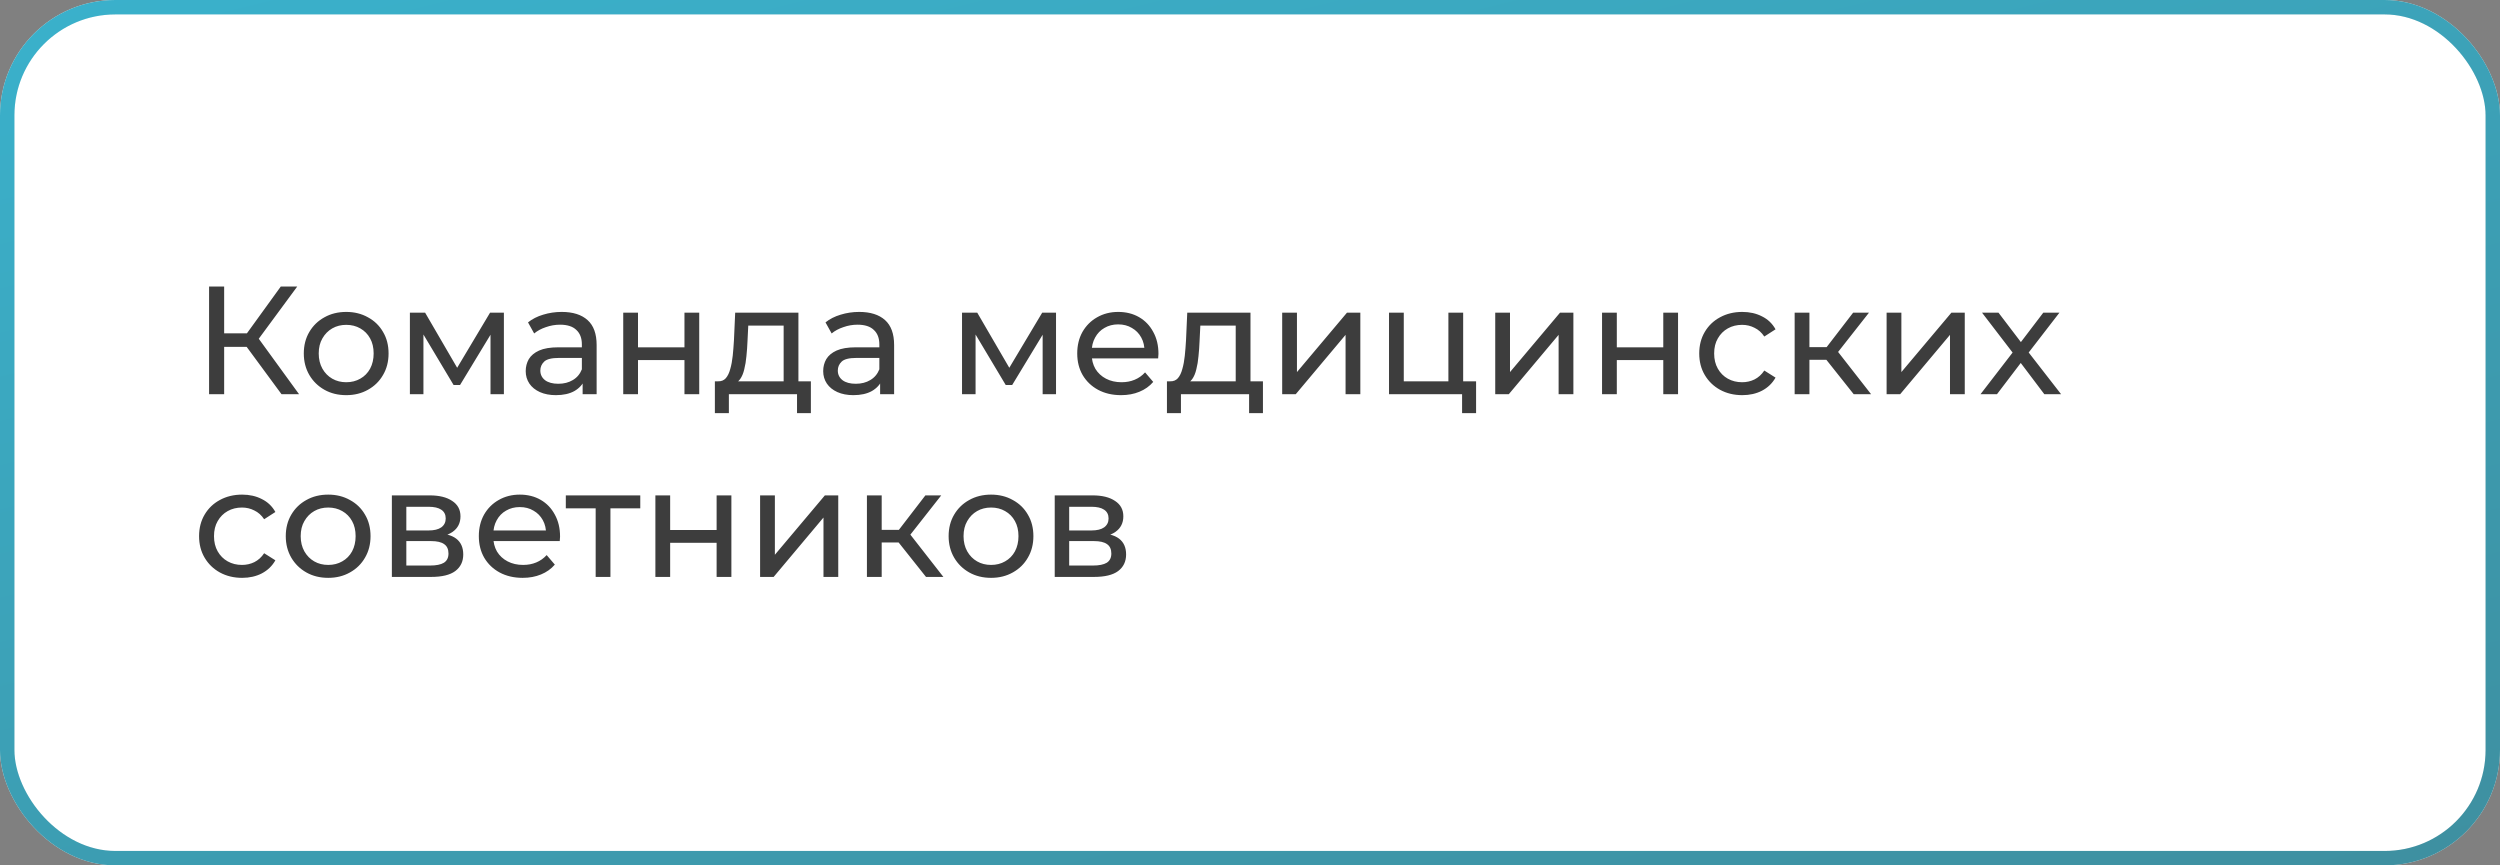
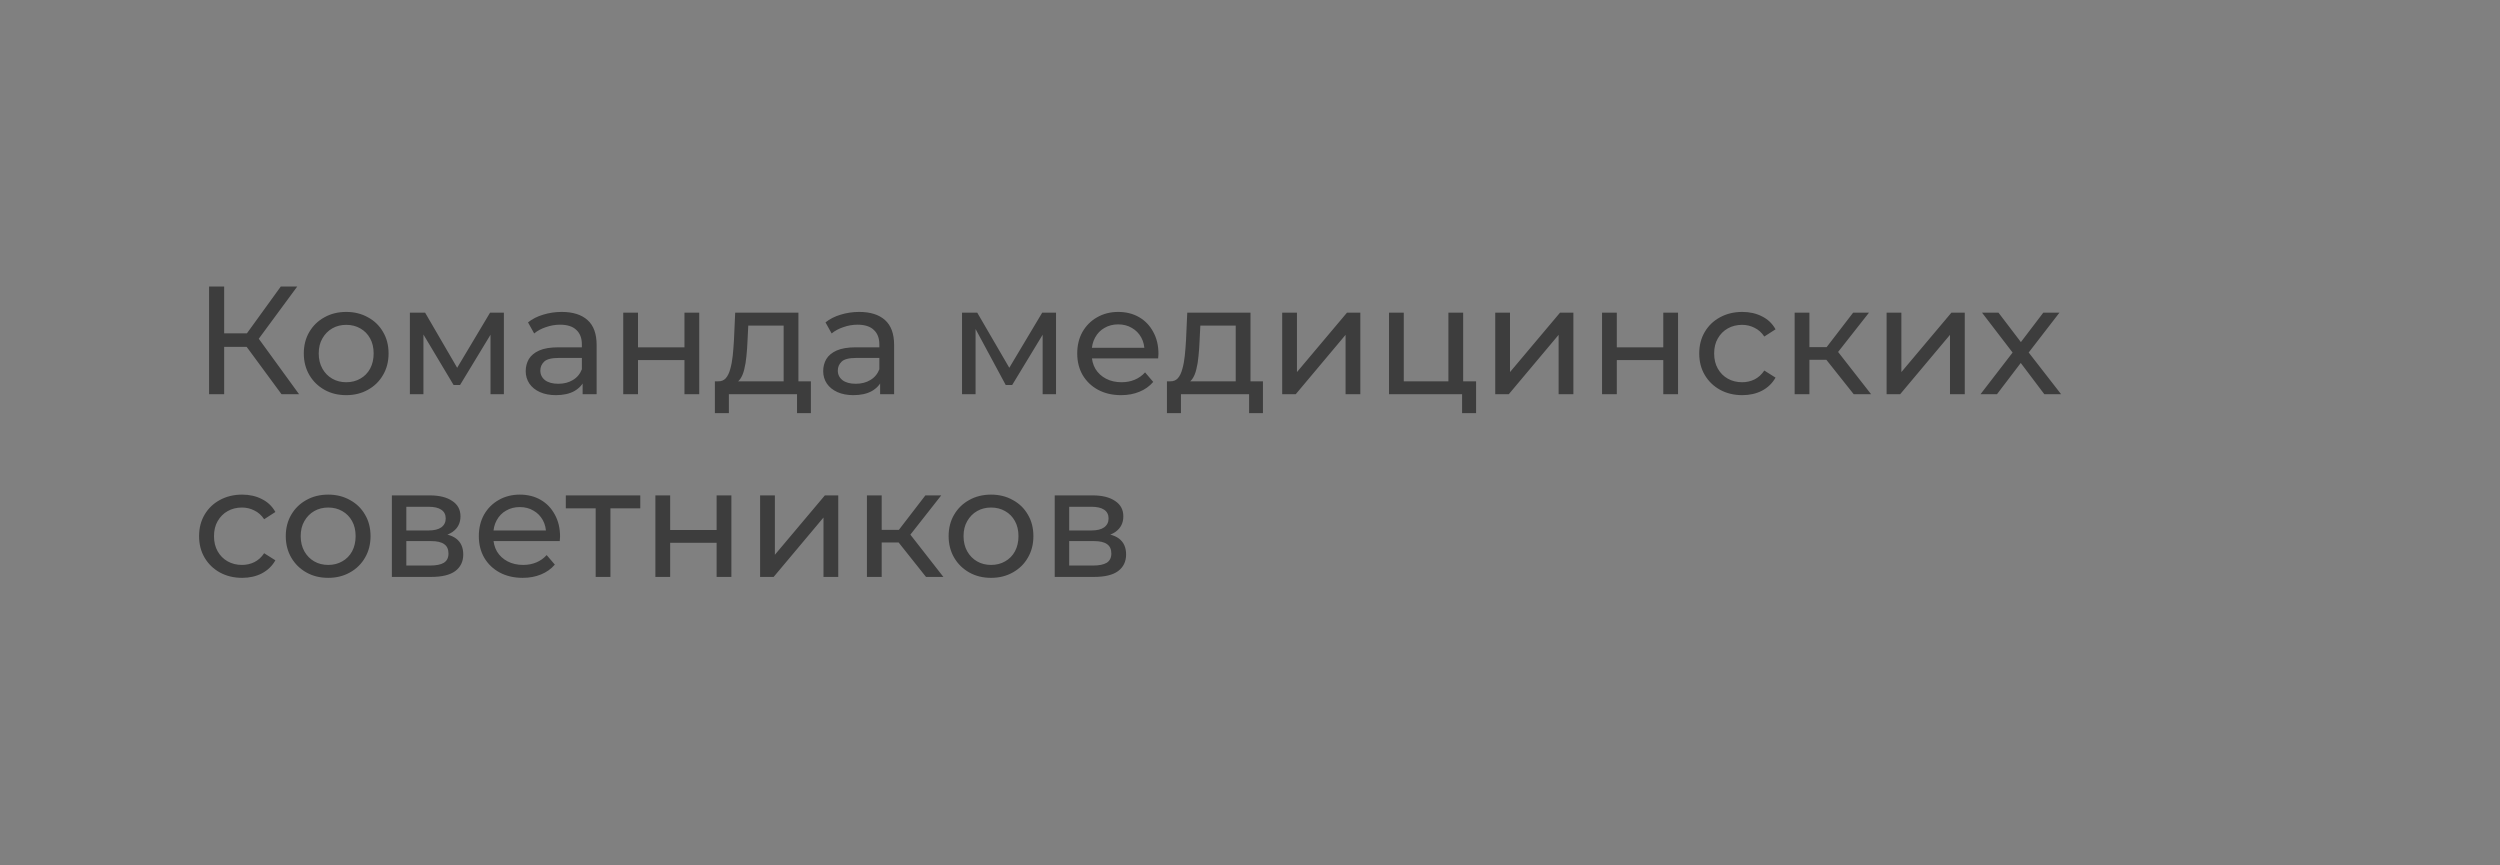
<svg xmlns="http://www.w3.org/2000/svg" width="260" height="90" viewBox="0 0 260 90" fill="none">
  <rect x="0" y="0" width="260" height="90" fill="#808080" stroke="none" />
-   <rect x="0.75" y="0.75" width="258.5" height="88.5" rx="11.25" fill="white" />
-   <path d="M29.28 41L25.216 35.48L26.512 34.68L31.104 41H29.28ZM21.744 41V29.8H23.312V41H21.744ZM22.832 36.072V34.664H26.464V36.072H22.832ZM26.656 35.576L25.184 35.352L29.2 29.8H30.912L26.656 35.576ZM36.011 41.096C35.157 41.096 34.4 40.909 33.739 40.536C33.077 40.163 32.555 39.651 32.171 39C31.787 38.339 31.595 37.592 31.595 36.76C31.595 35.917 31.787 35.171 32.171 34.52C32.555 33.869 33.077 33.363 33.739 33C34.4 32.627 35.157 32.44 36.011 32.44C36.853 32.44 37.605 32.627 38.267 33C38.939 33.363 39.461 33.869 39.835 34.52C40.219 35.16 40.411 35.907 40.411 36.76C40.411 37.603 40.219 38.349 39.835 39C39.461 39.651 38.939 40.163 38.267 40.536C37.605 40.909 36.853 41.096 36.011 41.096ZM36.011 39.752C36.555 39.752 37.04 39.629 37.467 39.384C37.904 39.139 38.245 38.792 38.491 38.344C38.736 37.885 38.859 37.357 38.859 36.76C38.859 36.152 38.736 35.629 38.491 35.192C38.245 34.744 37.904 34.397 37.467 34.152C37.04 33.907 36.555 33.784 36.011 33.784C35.467 33.784 34.981 33.907 34.555 34.152C34.128 34.397 33.787 34.744 33.531 35.192C33.275 35.629 33.147 36.152 33.147 36.76C33.147 37.357 33.275 37.885 33.531 38.344C33.787 38.792 34.128 39.139 34.555 39.384C34.981 39.629 35.467 39.752 36.011 39.752ZM42.629 41V32.52H44.213L47.861 38.792H47.221L50.965 32.52H52.405V41H51.013V34.248L51.269 34.392L47.845 40.04H47.173L43.733 34.28L44.037 34.216V41H42.629ZM60.594 41V39.208L60.514 38.872V35.816C60.514 35.165 60.322 34.664 59.938 34.312C59.565 33.949 59 33.768 58.242 33.768C57.741 33.768 57.25 33.853 56.77 34.024C56.29 34.184 55.885 34.403 55.554 34.68L54.914 33.528C55.352 33.176 55.874 32.909 56.482 32.728C57.101 32.536 57.746 32.44 58.418 32.44C59.581 32.44 60.477 32.723 61.106 33.288C61.736 33.853 62.05 34.717 62.05 35.88V41H60.594ZM57.81 41.096C57.181 41.096 56.626 40.989 56.146 40.776C55.677 40.563 55.314 40.269 55.058 39.896C54.802 39.512 54.674 39.08 54.674 38.6C54.674 38.141 54.781 37.725 54.994 37.352C55.218 36.979 55.576 36.68 56.066 36.456C56.568 36.232 57.24 36.12 58.082 36.12H60.77V37.224H58.146C57.378 37.224 56.861 37.352 56.594 37.608C56.328 37.864 56.194 38.173 56.194 38.536C56.194 38.952 56.36 39.288 56.69 39.544C57.021 39.789 57.48 39.912 58.066 39.912C58.642 39.912 59.144 39.784 59.57 39.528C60.008 39.272 60.322 38.899 60.514 38.408L60.818 39.464C60.616 39.965 60.258 40.365 59.746 40.664C59.234 40.952 58.589 41.096 57.81 41.096ZM64.816 41V32.52H66.352V36.12H71.184V32.52H72.72V41H71.184V37.448H66.352V41H64.816ZM81.499 40.28V33.864H77.819L77.739 35.496C77.717 36.029 77.68 36.547 77.627 37.048C77.584 37.539 77.509 37.992 77.403 38.408C77.307 38.824 77.163 39.165 76.971 39.432C76.779 39.699 76.523 39.864 76.203 39.928L74.683 39.656C75.013 39.667 75.28 39.56 75.483 39.336C75.685 39.101 75.84 38.781 75.947 38.376C76.064 37.971 76.149 37.512 76.203 37C76.256 36.477 76.299 35.939 76.331 35.384L76.459 32.52H83.035V40.28H81.499ZM74.347 42.968V39.656H84.331V42.968H82.891V41H75.803V42.968H74.347ZM91.532 41V39.208L91.452 38.872V35.816C91.452 35.165 91.26 34.664 90.876 34.312C90.502 33.949 89.937 33.768 89.18 33.768C88.678 33.768 88.188 33.853 87.708 34.024C87.228 34.184 86.822 34.403 86.492 34.68L85.852 33.528C86.289 33.176 86.812 32.909 87.42 32.728C88.038 32.536 88.684 32.44 89.356 32.44C90.518 32.44 91.414 32.723 92.044 33.288C92.673 33.853 92.988 34.717 92.988 35.88V41H91.532ZM88.748 41.096C88.118 41.096 87.564 40.989 87.084 40.776C86.614 40.563 86.252 40.269 85.996 39.896C85.74 39.512 85.612 39.08 85.612 38.6C85.612 38.141 85.718 37.725 85.932 37.352C86.156 36.979 86.513 36.68 87.004 36.456C87.505 36.232 88.177 36.12 89.02 36.12H91.708V37.224H89.084C88.316 37.224 87.798 37.352 87.532 37.608C87.265 37.864 87.132 38.173 87.132 38.536C87.132 38.952 87.297 39.288 87.628 39.544C87.958 39.789 88.417 39.912 89.004 39.912C89.58 39.912 90.081 39.784 90.508 39.528C90.945 39.272 91.26 38.899 91.452 38.408L91.756 39.464C91.553 39.965 91.196 40.365 90.684 40.664C90.172 40.952 89.526 41.096 88.748 41.096ZM100.051 41V32.52H101.635L105.283 38.792H104.643L108.387 32.52H109.827V41H108.435V34.248L108.691 34.392L105.267 40.04H104.595L101.155 34.28L101.459 34.216V41H100.051ZM116.592 41.096C115.685 41.096 114.885 40.909 114.192 40.536C113.509 40.163 112.976 39.651 112.592 39C112.219 38.349 112.032 37.603 112.032 36.76C112.032 35.917 112.213 35.171 112.576 34.52C112.949 33.869 113.456 33.363 114.096 33C114.747 32.627 115.477 32.44 116.288 32.44C117.109 32.44 117.835 32.621 118.464 32.984C119.093 33.347 119.584 33.859 119.936 34.52C120.299 35.171 120.48 35.933 120.48 36.808C120.48 36.872 120.475 36.947 120.464 37.032C120.464 37.117 120.459 37.197 120.448 37.272H113.232V36.168H119.648L119.024 36.552C119.035 36.008 118.923 35.523 118.688 35.096C118.453 34.669 118.128 34.339 117.712 34.104C117.307 33.859 116.832 33.736 116.288 33.736C115.755 33.736 115.28 33.859 114.864 34.104C114.448 34.339 114.123 34.675 113.888 35.112C113.653 35.539 113.536 36.029 113.536 36.584V36.84C113.536 37.405 113.664 37.912 113.92 38.36C114.187 38.797 114.555 39.139 115.024 39.384C115.493 39.629 116.032 39.752 116.64 39.752C117.141 39.752 117.595 39.667 118 39.496C118.416 39.325 118.779 39.069 119.088 38.728L119.936 39.72C119.552 40.168 119.072 40.509 118.496 40.744C117.931 40.979 117.296 41.096 116.592 41.096ZM128.514 40.28V33.864H124.834L124.754 35.496C124.733 36.029 124.696 36.547 124.642 37.048C124.6 37.539 124.525 37.992 124.418 38.408C124.322 38.824 124.178 39.165 123.986 39.432C123.794 39.699 123.538 39.864 123.218 39.928L121.698 39.656C122.029 39.667 122.296 39.56 122.498 39.336C122.701 39.101 122.856 38.781 122.962 38.376C123.08 37.971 123.165 37.512 123.218 37C123.272 36.477 123.314 35.939 123.346 35.384L123.474 32.52H130.05V40.28H128.514ZM121.362 42.968V39.656H131.346V42.968H129.906V41H122.818V42.968H121.362ZM133.347 41V32.52H134.883V38.696L140.083 32.52H141.475V41H139.939V34.824L134.755 41H133.347ZM144.457 41V32.52H145.993V39.656H150.633V32.52H152.169V41H144.457ZM152.057 42.968V40.92L152.441 41H150.633V39.656H153.513V42.968H152.057ZM155.504 41V32.52H157.04V38.696L162.24 32.52H163.632V41H162.096V34.824L156.912 41H155.504ZM166.613 41V32.52H168.149V36.12H172.981V32.52H174.517V41H172.981V37.448H168.149V41H166.613ZM181.2 41.096C180.336 41.096 179.562 40.909 178.88 40.536C178.208 40.163 177.68 39.651 177.296 39C176.912 38.349 176.72 37.603 176.72 36.76C176.72 35.917 176.912 35.171 177.296 34.52C177.68 33.869 178.208 33.363 178.88 33C179.562 32.627 180.336 32.44 181.2 32.44C181.968 32.44 182.65 32.595 183.248 32.904C183.856 33.203 184.325 33.651 184.656 34.248L183.488 35C183.21 34.584 182.869 34.28 182.464 34.088C182.069 33.885 181.642 33.784 181.184 33.784C180.629 33.784 180.133 33.907 179.696 34.152C179.258 34.397 178.912 34.744 178.656 35.192C178.4 35.629 178.272 36.152 178.272 36.76C178.272 37.368 178.4 37.896 178.656 38.344C178.912 38.792 179.258 39.139 179.696 39.384C180.133 39.629 180.629 39.752 181.184 39.752C181.642 39.752 182.069 39.656 182.464 39.464C182.869 39.261 183.21 38.952 183.488 38.536L184.656 39.272C184.325 39.859 183.856 40.312 183.248 40.632C182.65 40.941 181.968 41.096 181.2 41.096ZM192.788 41L189.508 36.872L190.772 36.104L194.596 41H192.788ZM186.644 41V32.52H188.18V41H186.644ZM187.716 37.416V36.104H190.516V37.416H187.716ZM190.9 36.936L189.476 36.744L192.724 32.52H194.372L190.9 36.936ZM196.207 41V32.52H197.743V38.696L202.943 32.52H204.335V41H202.799V34.824L197.615 41H196.207ZM205.972 41L209.62 36.264L209.604 37.048L206.132 32.52H207.844L210.5 36.008H209.844L212.5 32.52H214.18L210.66 37.08L210.676 36.264L214.356 41H212.612L209.812 37.288L210.436 37.384L207.684 41H205.972ZM25.184 60.096C24.32 60.096 23.547 59.909 22.864 59.536C22.192 59.163 21.664 58.651 21.28 58C20.896 57.349 20.704 56.603 20.704 55.76C20.704 54.917 20.896 54.171 21.28 53.52C21.664 52.869 22.192 52.363 22.864 52C23.547 51.627 24.32 51.44 25.184 51.44C25.952 51.44 26.635 51.595 27.232 51.904C27.84 52.203 28.309 52.651 28.64 53.248L27.472 54C27.195 53.584 26.853 53.28 26.448 53.088C26.053 52.885 25.627 52.784 25.168 52.784C24.613 52.784 24.117 52.907 23.68 53.152C23.243 53.397 22.896 53.744 22.64 54.192C22.384 54.629 22.256 55.152 22.256 55.76C22.256 56.368 22.384 56.896 22.64 57.344C22.896 57.792 23.243 58.139 23.68 58.384C24.117 58.629 24.613 58.752 25.168 58.752C25.627 58.752 26.053 58.656 26.448 58.464C26.853 58.261 27.195 57.952 27.472 57.536L28.64 58.272C28.309 58.859 27.84 59.312 27.232 59.632C26.635 59.941 25.952 60.096 25.184 60.096ZM34.136 60.096C33.282 60.096 32.525 59.909 31.864 59.536C31.202 59.163 30.68 58.651 30.296 58C29.912 57.339 29.72 56.592 29.72 55.76C29.72 54.917 29.912 54.171 30.296 53.52C30.68 52.869 31.202 52.363 31.864 52C32.525 51.627 33.282 51.44 34.136 51.44C34.978 51.44 35.73 51.627 36.392 52C37.064 52.363 37.586 52.869 37.96 53.52C38.344 54.16 38.536 54.907 38.536 55.76C38.536 56.603 38.344 57.349 37.96 58C37.586 58.651 37.064 59.163 36.392 59.536C35.73 59.909 34.978 60.096 34.136 60.096ZM34.136 58.752C34.68 58.752 35.165 58.629 35.592 58.384C36.029 58.139 36.37 57.792 36.616 57.344C36.861 56.885 36.984 56.357 36.984 55.76C36.984 55.152 36.861 54.629 36.616 54.192C36.37 53.744 36.029 53.397 35.592 53.152C35.165 52.907 34.68 52.784 34.136 52.784C33.592 52.784 33.106 52.907 32.68 53.152C32.253 53.397 31.912 53.744 31.656 54.192C31.4 54.629 31.272 55.152 31.272 55.76C31.272 56.357 31.4 56.885 31.656 57.344C31.912 57.792 32.253 58.139 32.68 58.384C33.106 58.629 33.592 58.752 34.136 58.752ZM40.754 60V51.52H44.69C45.682 51.52 46.46 51.712 47.026 52.096C47.602 52.469 47.89 53.003 47.89 53.696C47.89 54.389 47.618 54.928 47.074 55.312C46.54 55.685 45.831 55.872 44.946 55.872L45.186 55.456C46.199 55.456 46.951 55.643 47.442 56.016C47.932 56.389 48.178 56.939 48.178 57.664C48.178 58.4 47.9 58.976 47.346 59.392C46.802 59.797 45.964 60 44.834 60H40.754ZM42.258 58.816H44.722C45.362 58.816 45.842 58.72 46.162 58.528C46.482 58.325 46.642 58.005 46.642 57.568C46.642 57.12 46.492 56.795 46.194 56.592C45.906 56.379 45.447 56.272 44.818 56.272H42.258V58.816ZM42.258 55.168H44.562C45.148 55.168 45.591 55.061 45.89 54.848C46.199 54.624 46.354 54.315 46.354 53.92C46.354 53.515 46.199 53.211 45.89 53.008C45.591 52.805 45.148 52.704 44.562 52.704H42.258V55.168ZM54.358 60.096C53.451 60.096 52.651 59.909 51.958 59.536C51.275 59.163 50.742 58.651 50.358 58C49.984 57.349 49.798 56.603 49.798 55.76C49.798 54.917 49.979 54.171 50.342 53.52C50.715 52.869 51.222 52.363 51.862 52C52.512 51.627 53.243 51.44 54.054 51.44C54.875 51.44 55.6 51.621 56.23 51.984C56.859 52.347 57.35 52.859 57.702 53.52C58.064 54.171 58.246 54.933 58.246 55.808C58.246 55.872 58.24 55.947 58.23 56.032C58.23 56.117 58.224 56.197 58.214 56.272H50.998V55.168H57.414L56.79 55.552C56.8 55.008 56.688 54.523 56.454 54.096C56.219 53.669 55.894 53.339 55.478 53.104C55.072 52.859 54.598 52.736 54.054 52.736C53.52 52.736 53.046 52.859 52.63 53.104C52.214 53.339 51.888 53.675 51.654 54.112C51.419 54.539 51.302 55.029 51.302 55.584V55.84C51.302 56.405 51.43 56.912 51.686 57.36C51.952 57.797 52.32 58.139 52.79 58.384C53.259 58.629 53.798 58.752 54.406 58.752C54.907 58.752 55.36 58.667 55.766 58.496C56.182 58.325 56.544 58.069 56.854 57.728L57.702 58.72C57.318 59.168 56.838 59.509 56.262 59.744C55.696 59.979 55.062 60.096 54.358 60.096ZM61.949 60V52.464L62.333 52.864H58.845V51.52H66.589V52.864H63.117L63.485 52.464V60H61.949ZM68.16 60V51.52H69.696V55.12H74.528V51.52H76.064V60H74.528V56.448H69.696V60H68.16ZM79.05 60V51.52H80.587V57.696L85.787 51.52H87.178V60H85.642V53.824L80.459 60H79.05ZM96.304 60L93.024 55.872L94.288 55.104L98.112 60H96.304ZM90.16 60V51.52H91.696V60H90.16ZM91.232 56.416V55.104H94.032V56.416H91.232ZM94.416 55.936L92.992 55.744L96.24 51.52H97.888L94.416 55.936ZM103.073 60.096C102.22 60.096 101.462 59.909 100.801 59.536C100.14 59.163 99.617 58.651 99.233 58C98.849 57.339 98.657 56.592 98.657 55.76C98.657 54.917 98.849 54.171 99.233 53.52C99.617 52.869 100.14 52.363 100.801 52C101.462 51.627 102.22 51.44 103.073 51.44C103.916 51.44 104.668 51.627 105.329 52C106.001 52.363 106.524 52.869 106.897 53.52C107.281 54.16 107.473 54.907 107.473 55.76C107.473 56.603 107.281 57.349 106.897 58C106.524 58.651 106.001 59.163 105.329 59.536C104.668 59.909 103.916 60.096 103.073 60.096ZM103.073 58.752C103.617 58.752 104.102 58.629 104.529 58.384C104.966 58.139 105.308 57.792 105.553 57.344C105.798 56.885 105.921 56.357 105.921 55.76C105.921 55.152 105.798 54.629 105.553 54.192C105.308 53.744 104.966 53.397 104.529 53.152C104.102 52.907 103.617 52.784 103.073 52.784C102.529 52.784 102.044 52.907 101.617 53.152C101.19 53.397 100.849 53.744 100.593 54.192C100.337 54.629 100.209 55.152 100.209 55.76C100.209 56.357 100.337 56.885 100.593 57.344C100.849 57.792 101.19 58.139 101.617 58.384C102.044 58.629 102.529 58.752 103.073 58.752ZM109.691 60V51.52H113.627C114.619 51.52 115.398 51.712 115.963 52.096C116.539 52.469 116.827 53.003 116.827 53.696C116.827 54.389 116.555 54.928 116.011 55.312C115.478 55.685 114.768 55.872 113.883 55.872L114.123 55.456C115.136 55.456 115.888 55.643 116.379 56.016C116.87 56.389 117.115 56.939 117.115 57.664C117.115 58.4 116.838 58.976 116.283 59.392C115.739 59.797 114.902 60 113.771 60H109.691ZM111.195 58.816H113.659C114.299 58.816 114.779 58.72 115.099 58.528C115.419 58.325 115.579 58.005 115.579 57.568C115.579 57.12 115.43 56.795 115.131 56.592C114.843 56.379 114.384 56.272 113.755 56.272H111.195V58.816ZM111.195 55.168H113.499C114.086 55.168 114.528 55.061 114.827 54.848C115.136 54.624 115.291 54.315 115.291 53.92C115.291 53.515 115.136 53.211 114.827 53.008C114.528 52.805 114.086 52.704 113.499 52.704H111.195V55.168Z" fill="#3D3D3D" />
-   <rect x="0.75" y="0.75" width="258.5" height="88.5" rx="11.25" stroke="#EDEDED" stroke-width="1.5" />
-   <rect x="0.75" y="0.75" width="258.5" height="88.5" rx="11.25" stroke="url(#paint0_linear_2800_10204)" stroke-width="1.5" />
+   <path d="M29.28 41L25.216 35.48L26.512 34.68L31.104 41H29.28ZM21.744 41V29.8H23.312V41H21.744ZM22.832 36.072V34.664H26.464V36.072H22.832ZM26.656 35.576L25.184 35.352L29.2 29.8H30.912L26.656 35.576ZM36.011 41.096C35.157 41.096 34.4 40.909 33.739 40.536C33.077 40.163 32.555 39.651 32.171 39C31.787 38.339 31.595 37.592 31.595 36.76C31.595 35.917 31.787 35.171 32.171 34.52C32.555 33.869 33.077 33.363 33.739 33C34.4 32.627 35.157 32.44 36.011 32.44C36.853 32.44 37.605 32.627 38.267 33C38.939 33.363 39.461 33.869 39.835 34.52C40.219 35.16 40.411 35.907 40.411 36.76C40.411 37.603 40.219 38.349 39.835 39C39.461 39.651 38.939 40.163 38.267 40.536C37.605 40.909 36.853 41.096 36.011 41.096ZM36.011 39.752C36.555 39.752 37.04 39.629 37.467 39.384C37.904 39.139 38.245 38.792 38.491 38.344C38.736 37.885 38.859 37.357 38.859 36.76C38.859 36.152 38.736 35.629 38.491 35.192C38.245 34.744 37.904 34.397 37.467 34.152C37.04 33.907 36.555 33.784 36.011 33.784C35.467 33.784 34.981 33.907 34.555 34.152C34.128 34.397 33.787 34.744 33.531 35.192C33.275 35.629 33.147 36.152 33.147 36.76C33.147 37.357 33.275 37.885 33.531 38.344C33.787 38.792 34.128 39.139 34.555 39.384C34.981 39.629 35.467 39.752 36.011 39.752ZM42.629 41V32.52H44.213L47.861 38.792H47.221L50.965 32.52H52.405V41H51.013V34.248L51.269 34.392L47.845 40.04H47.173L43.733 34.28L44.037 34.216V41H42.629ZM60.594 41V39.208L60.514 38.872V35.816C60.514 35.165 60.322 34.664 59.938 34.312C59.565 33.949 59 33.768 58.242 33.768C57.741 33.768 57.25 33.853 56.77 34.024C56.29 34.184 55.885 34.403 55.554 34.68L54.914 33.528C55.352 33.176 55.874 32.909 56.482 32.728C57.101 32.536 57.746 32.44 58.418 32.44C59.581 32.44 60.477 32.723 61.106 33.288C61.736 33.853 62.05 34.717 62.05 35.88V41H60.594ZM57.81 41.096C57.181 41.096 56.626 40.989 56.146 40.776C55.677 40.563 55.314 40.269 55.058 39.896C54.802 39.512 54.674 39.08 54.674 38.6C54.674 38.141 54.781 37.725 54.994 37.352C55.218 36.979 55.576 36.68 56.066 36.456C56.568 36.232 57.24 36.12 58.082 36.12H60.77V37.224H58.146C57.378 37.224 56.861 37.352 56.594 37.608C56.328 37.864 56.194 38.173 56.194 38.536C56.194 38.952 56.36 39.288 56.69 39.544C57.021 39.789 57.48 39.912 58.066 39.912C58.642 39.912 59.144 39.784 59.57 39.528C60.008 39.272 60.322 38.899 60.514 38.408L60.818 39.464C60.616 39.965 60.258 40.365 59.746 40.664C59.234 40.952 58.589 41.096 57.81 41.096ZM64.816 41V32.52H66.352V36.12H71.184V32.52H72.72V41H71.184V37.448H66.352V41H64.816ZM81.499 40.28V33.864H77.819L77.739 35.496C77.717 36.029 77.68 36.547 77.627 37.048C77.584 37.539 77.509 37.992 77.403 38.408C77.307 38.824 77.163 39.165 76.971 39.432C76.779 39.699 76.523 39.864 76.203 39.928L74.683 39.656C75.013 39.667 75.28 39.56 75.483 39.336C75.685 39.101 75.84 38.781 75.947 38.376C76.064 37.971 76.149 37.512 76.203 37C76.256 36.477 76.299 35.939 76.331 35.384L76.459 32.52H83.035V40.28H81.499ZM74.347 42.968V39.656H84.331V42.968H82.891V41H75.803V42.968H74.347ZM91.532 41V39.208L91.452 38.872V35.816C91.452 35.165 91.26 34.664 90.876 34.312C90.502 33.949 89.937 33.768 89.18 33.768C88.678 33.768 88.188 33.853 87.708 34.024C87.228 34.184 86.822 34.403 86.492 34.68L85.852 33.528C86.289 33.176 86.812 32.909 87.42 32.728C88.038 32.536 88.684 32.44 89.356 32.44C90.518 32.44 91.414 32.723 92.044 33.288C92.673 33.853 92.988 34.717 92.988 35.88V41H91.532ZM88.748 41.096C88.118 41.096 87.564 40.989 87.084 40.776C86.614 40.563 86.252 40.269 85.996 39.896C85.74 39.512 85.612 39.08 85.612 38.6C85.612 38.141 85.718 37.725 85.932 37.352C86.156 36.979 86.513 36.68 87.004 36.456C87.505 36.232 88.177 36.12 89.02 36.12H91.708V37.224H89.084C88.316 37.224 87.798 37.352 87.532 37.608C87.265 37.864 87.132 38.173 87.132 38.536C87.132 38.952 87.297 39.288 87.628 39.544C87.958 39.789 88.417 39.912 89.004 39.912C89.58 39.912 90.081 39.784 90.508 39.528C90.945 39.272 91.26 38.899 91.452 38.408L91.756 39.464C91.553 39.965 91.196 40.365 90.684 40.664C90.172 40.952 89.526 41.096 88.748 41.096ZM100.051 41V32.52H101.635L105.283 38.792H104.643L108.387 32.52H109.827V41H108.435V34.248L108.691 34.392L105.267 40.04H104.595L101.459 34.216V41H100.051ZM116.592 41.096C115.685 41.096 114.885 40.909 114.192 40.536C113.509 40.163 112.976 39.651 112.592 39C112.219 38.349 112.032 37.603 112.032 36.76C112.032 35.917 112.213 35.171 112.576 34.52C112.949 33.869 113.456 33.363 114.096 33C114.747 32.627 115.477 32.44 116.288 32.44C117.109 32.44 117.835 32.621 118.464 32.984C119.093 33.347 119.584 33.859 119.936 34.52C120.299 35.171 120.48 35.933 120.48 36.808C120.48 36.872 120.475 36.947 120.464 37.032C120.464 37.117 120.459 37.197 120.448 37.272H113.232V36.168H119.648L119.024 36.552C119.035 36.008 118.923 35.523 118.688 35.096C118.453 34.669 118.128 34.339 117.712 34.104C117.307 33.859 116.832 33.736 116.288 33.736C115.755 33.736 115.28 33.859 114.864 34.104C114.448 34.339 114.123 34.675 113.888 35.112C113.653 35.539 113.536 36.029 113.536 36.584V36.84C113.536 37.405 113.664 37.912 113.92 38.36C114.187 38.797 114.555 39.139 115.024 39.384C115.493 39.629 116.032 39.752 116.64 39.752C117.141 39.752 117.595 39.667 118 39.496C118.416 39.325 118.779 39.069 119.088 38.728L119.936 39.72C119.552 40.168 119.072 40.509 118.496 40.744C117.931 40.979 117.296 41.096 116.592 41.096ZM128.514 40.28V33.864H124.834L124.754 35.496C124.733 36.029 124.696 36.547 124.642 37.048C124.6 37.539 124.525 37.992 124.418 38.408C124.322 38.824 124.178 39.165 123.986 39.432C123.794 39.699 123.538 39.864 123.218 39.928L121.698 39.656C122.029 39.667 122.296 39.56 122.498 39.336C122.701 39.101 122.856 38.781 122.962 38.376C123.08 37.971 123.165 37.512 123.218 37C123.272 36.477 123.314 35.939 123.346 35.384L123.474 32.52H130.05V40.28H128.514ZM121.362 42.968V39.656H131.346V42.968H129.906V41H122.818V42.968H121.362ZM133.347 41V32.52H134.883V38.696L140.083 32.52H141.475V41H139.939V34.824L134.755 41H133.347ZM144.457 41V32.52H145.993V39.656H150.633V32.52H152.169V41H144.457ZM152.057 42.968V40.92L152.441 41H150.633V39.656H153.513V42.968H152.057ZM155.504 41V32.52H157.04V38.696L162.24 32.52H163.632V41H162.096V34.824L156.912 41H155.504ZM166.613 41V32.52H168.149V36.12H172.981V32.52H174.517V41H172.981V37.448H168.149V41H166.613ZM181.2 41.096C180.336 41.096 179.562 40.909 178.88 40.536C178.208 40.163 177.68 39.651 177.296 39C176.912 38.349 176.72 37.603 176.72 36.76C176.72 35.917 176.912 35.171 177.296 34.52C177.68 33.869 178.208 33.363 178.88 33C179.562 32.627 180.336 32.44 181.2 32.44C181.968 32.44 182.65 32.595 183.248 32.904C183.856 33.203 184.325 33.651 184.656 34.248L183.488 35C183.21 34.584 182.869 34.28 182.464 34.088C182.069 33.885 181.642 33.784 181.184 33.784C180.629 33.784 180.133 33.907 179.696 34.152C179.258 34.397 178.912 34.744 178.656 35.192C178.4 35.629 178.272 36.152 178.272 36.76C178.272 37.368 178.4 37.896 178.656 38.344C178.912 38.792 179.258 39.139 179.696 39.384C180.133 39.629 180.629 39.752 181.184 39.752C181.642 39.752 182.069 39.656 182.464 39.464C182.869 39.261 183.21 38.952 183.488 38.536L184.656 39.272C184.325 39.859 183.856 40.312 183.248 40.632C182.65 40.941 181.968 41.096 181.2 41.096ZM192.788 41L189.508 36.872L190.772 36.104L194.596 41H192.788ZM186.644 41V32.52H188.18V41H186.644ZM187.716 37.416V36.104H190.516V37.416H187.716ZM190.9 36.936L189.476 36.744L192.724 32.52H194.372L190.9 36.936ZM196.207 41V32.52H197.743V38.696L202.943 32.52H204.335V41H202.799V34.824L197.615 41H196.207ZM205.972 41L209.62 36.264L209.604 37.048L206.132 32.52H207.844L210.5 36.008H209.844L212.5 32.52H214.18L210.66 37.08L210.676 36.264L214.356 41H212.612L209.812 37.288L210.436 37.384L207.684 41H205.972ZM25.184 60.096C24.32 60.096 23.547 59.909 22.864 59.536C22.192 59.163 21.664 58.651 21.28 58C20.896 57.349 20.704 56.603 20.704 55.76C20.704 54.917 20.896 54.171 21.28 53.52C21.664 52.869 22.192 52.363 22.864 52C23.547 51.627 24.32 51.44 25.184 51.44C25.952 51.44 26.635 51.595 27.232 51.904C27.84 52.203 28.309 52.651 28.64 53.248L27.472 54C27.195 53.584 26.853 53.28 26.448 53.088C26.053 52.885 25.627 52.784 25.168 52.784C24.613 52.784 24.117 52.907 23.68 53.152C23.243 53.397 22.896 53.744 22.64 54.192C22.384 54.629 22.256 55.152 22.256 55.76C22.256 56.368 22.384 56.896 22.64 57.344C22.896 57.792 23.243 58.139 23.68 58.384C24.117 58.629 24.613 58.752 25.168 58.752C25.627 58.752 26.053 58.656 26.448 58.464C26.853 58.261 27.195 57.952 27.472 57.536L28.64 58.272C28.309 58.859 27.84 59.312 27.232 59.632C26.635 59.941 25.952 60.096 25.184 60.096ZM34.136 60.096C33.282 60.096 32.525 59.909 31.864 59.536C31.202 59.163 30.68 58.651 30.296 58C29.912 57.339 29.72 56.592 29.72 55.76C29.72 54.917 29.912 54.171 30.296 53.52C30.68 52.869 31.202 52.363 31.864 52C32.525 51.627 33.282 51.44 34.136 51.44C34.978 51.44 35.73 51.627 36.392 52C37.064 52.363 37.586 52.869 37.96 53.52C38.344 54.16 38.536 54.907 38.536 55.76C38.536 56.603 38.344 57.349 37.96 58C37.586 58.651 37.064 59.163 36.392 59.536C35.73 59.909 34.978 60.096 34.136 60.096ZM34.136 58.752C34.68 58.752 35.165 58.629 35.592 58.384C36.029 58.139 36.37 57.792 36.616 57.344C36.861 56.885 36.984 56.357 36.984 55.76C36.984 55.152 36.861 54.629 36.616 54.192C36.37 53.744 36.029 53.397 35.592 53.152C35.165 52.907 34.68 52.784 34.136 52.784C33.592 52.784 33.106 52.907 32.68 53.152C32.253 53.397 31.912 53.744 31.656 54.192C31.4 54.629 31.272 55.152 31.272 55.76C31.272 56.357 31.4 56.885 31.656 57.344C31.912 57.792 32.253 58.139 32.68 58.384C33.106 58.629 33.592 58.752 34.136 58.752ZM40.754 60V51.52H44.69C45.682 51.52 46.46 51.712 47.026 52.096C47.602 52.469 47.89 53.003 47.89 53.696C47.89 54.389 47.618 54.928 47.074 55.312C46.54 55.685 45.831 55.872 44.946 55.872L45.186 55.456C46.199 55.456 46.951 55.643 47.442 56.016C47.932 56.389 48.178 56.939 48.178 57.664C48.178 58.4 47.9 58.976 47.346 59.392C46.802 59.797 45.964 60 44.834 60H40.754ZM42.258 58.816H44.722C45.362 58.816 45.842 58.72 46.162 58.528C46.482 58.325 46.642 58.005 46.642 57.568C46.642 57.12 46.492 56.795 46.194 56.592C45.906 56.379 45.447 56.272 44.818 56.272H42.258V58.816ZM42.258 55.168H44.562C45.148 55.168 45.591 55.061 45.89 54.848C46.199 54.624 46.354 54.315 46.354 53.92C46.354 53.515 46.199 53.211 45.89 53.008C45.591 52.805 45.148 52.704 44.562 52.704H42.258V55.168ZM54.358 60.096C53.451 60.096 52.651 59.909 51.958 59.536C51.275 59.163 50.742 58.651 50.358 58C49.984 57.349 49.798 56.603 49.798 55.76C49.798 54.917 49.979 54.171 50.342 53.52C50.715 52.869 51.222 52.363 51.862 52C52.512 51.627 53.243 51.44 54.054 51.44C54.875 51.44 55.6 51.621 56.23 51.984C56.859 52.347 57.35 52.859 57.702 53.52C58.064 54.171 58.246 54.933 58.246 55.808C58.246 55.872 58.24 55.947 58.23 56.032C58.23 56.117 58.224 56.197 58.214 56.272H50.998V55.168H57.414L56.79 55.552C56.8 55.008 56.688 54.523 56.454 54.096C56.219 53.669 55.894 53.339 55.478 53.104C55.072 52.859 54.598 52.736 54.054 52.736C53.52 52.736 53.046 52.859 52.63 53.104C52.214 53.339 51.888 53.675 51.654 54.112C51.419 54.539 51.302 55.029 51.302 55.584V55.84C51.302 56.405 51.43 56.912 51.686 57.36C51.952 57.797 52.32 58.139 52.79 58.384C53.259 58.629 53.798 58.752 54.406 58.752C54.907 58.752 55.36 58.667 55.766 58.496C56.182 58.325 56.544 58.069 56.854 57.728L57.702 58.72C57.318 59.168 56.838 59.509 56.262 59.744C55.696 59.979 55.062 60.096 54.358 60.096ZM61.949 60V52.464L62.333 52.864H58.845V51.52H66.589V52.864H63.117L63.485 52.464V60H61.949ZM68.16 60V51.52H69.696V55.12H74.528V51.52H76.064V60H74.528V56.448H69.696V60H68.16ZM79.05 60V51.52H80.587V57.696L85.787 51.52H87.178V60H85.642V53.824L80.459 60H79.05ZM96.304 60L93.024 55.872L94.288 55.104L98.112 60H96.304ZM90.16 60V51.52H91.696V60H90.16ZM91.232 56.416V55.104H94.032V56.416H91.232ZM94.416 55.936L92.992 55.744L96.24 51.52H97.888L94.416 55.936ZM103.073 60.096C102.22 60.096 101.462 59.909 100.801 59.536C100.14 59.163 99.617 58.651 99.233 58C98.849 57.339 98.657 56.592 98.657 55.76C98.657 54.917 98.849 54.171 99.233 53.52C99.617 52.869 100.14 52.363 100.801 52C101.462 51.627 102.22 51.44 103.073 51.44C103.916 51.44 104.668 51.627 105.329 52C106.001 52.363 106.524 52.869 106.897 53.52C107.281 54.16 107.473 54.907 107.473 55.76C107.473 56.603 107.281 57.349 106.897 58C106.524 58.651 106.001 59.163 105.329 59.536C104.668 59.909 103.916 60.096 103.073 60.096ZM103.073 58.752C103.617 58.752 104.102 58.629 104.529 58.384C104.966 58.139 105.308 57.792 105.553 57.344C105.798 56.885 105.921 56.357 105.921 55.76C105.921 55.152 105.798 54.629 105.553 54.192C105.308 53.744 104.966 53.397 104.529 53.152C104.102 52.907 103.617 52.784 103.073 52.784C102.529 52.784 102.044 52.907 101.617 53.152C101.19 53.397 100.849 53.744 100.593 54.192C100.337 54.629 100.209 55.152 100.209 55.76C100.209 56.357 100.337 56.885 100.593 57.344C100.849 57.792 101.19 58.139 101.617 58.384C102.044 58.629 102.529 58.752 103.073 58.752ZM109.691 60V51.52H113.627C114.619 51.52 115.398 51.712 115.963 52.096C116.539 52.469 116.827 53.003 116.827 53.696C116.827 54.389 116.555 54.928 116.011 55.312C115.478 55.685 114.768 55.872 113.883 55.872L114.123 55.456C115.136 55.456 115.888 55.643 116.379 56.016C116.87 56.389 117.115 56.939 117.115 57.664C117.115 58.4 116.838 58.976 116.283 59.392C115.739 59.797 114.902 60 113.771 60H109.691ZM111.195 58.816H113.659C114.299 58.816 114.779 58.72 115.099 58.528C115.419 58.325 115.579 58.005 115.579 57.568C115.579 57.12 115.43 56.795 115.131 56.592C114.843 56.379 114.384 56.272 113.755 56.272H111.195V58.816ZM111.195 55.168H113.499C114.086 55.168 114.528 55.061 114.827 54.848C115.136 54.624 115.291 54.315 115.291 53.92C115.291 53.515 115.136 53.211 114.827 53.008C114.528 52.805 114.086 52.704 113.499 52.704H111.195V55.168Z" fill="#3D3D3D" />
  <defs>
    <linearGradient id="paint0_linear_2800_10204" x1="373.927" y1="150.882" x2="296.528" y2="-160.834" gradientUnits="userSpaceOnUse">
      <stop stop-color="#407C87" />
      <stop offset="1" stop-color="#38C4E4" />
    </linearGradient>
  </defs>
</svg>